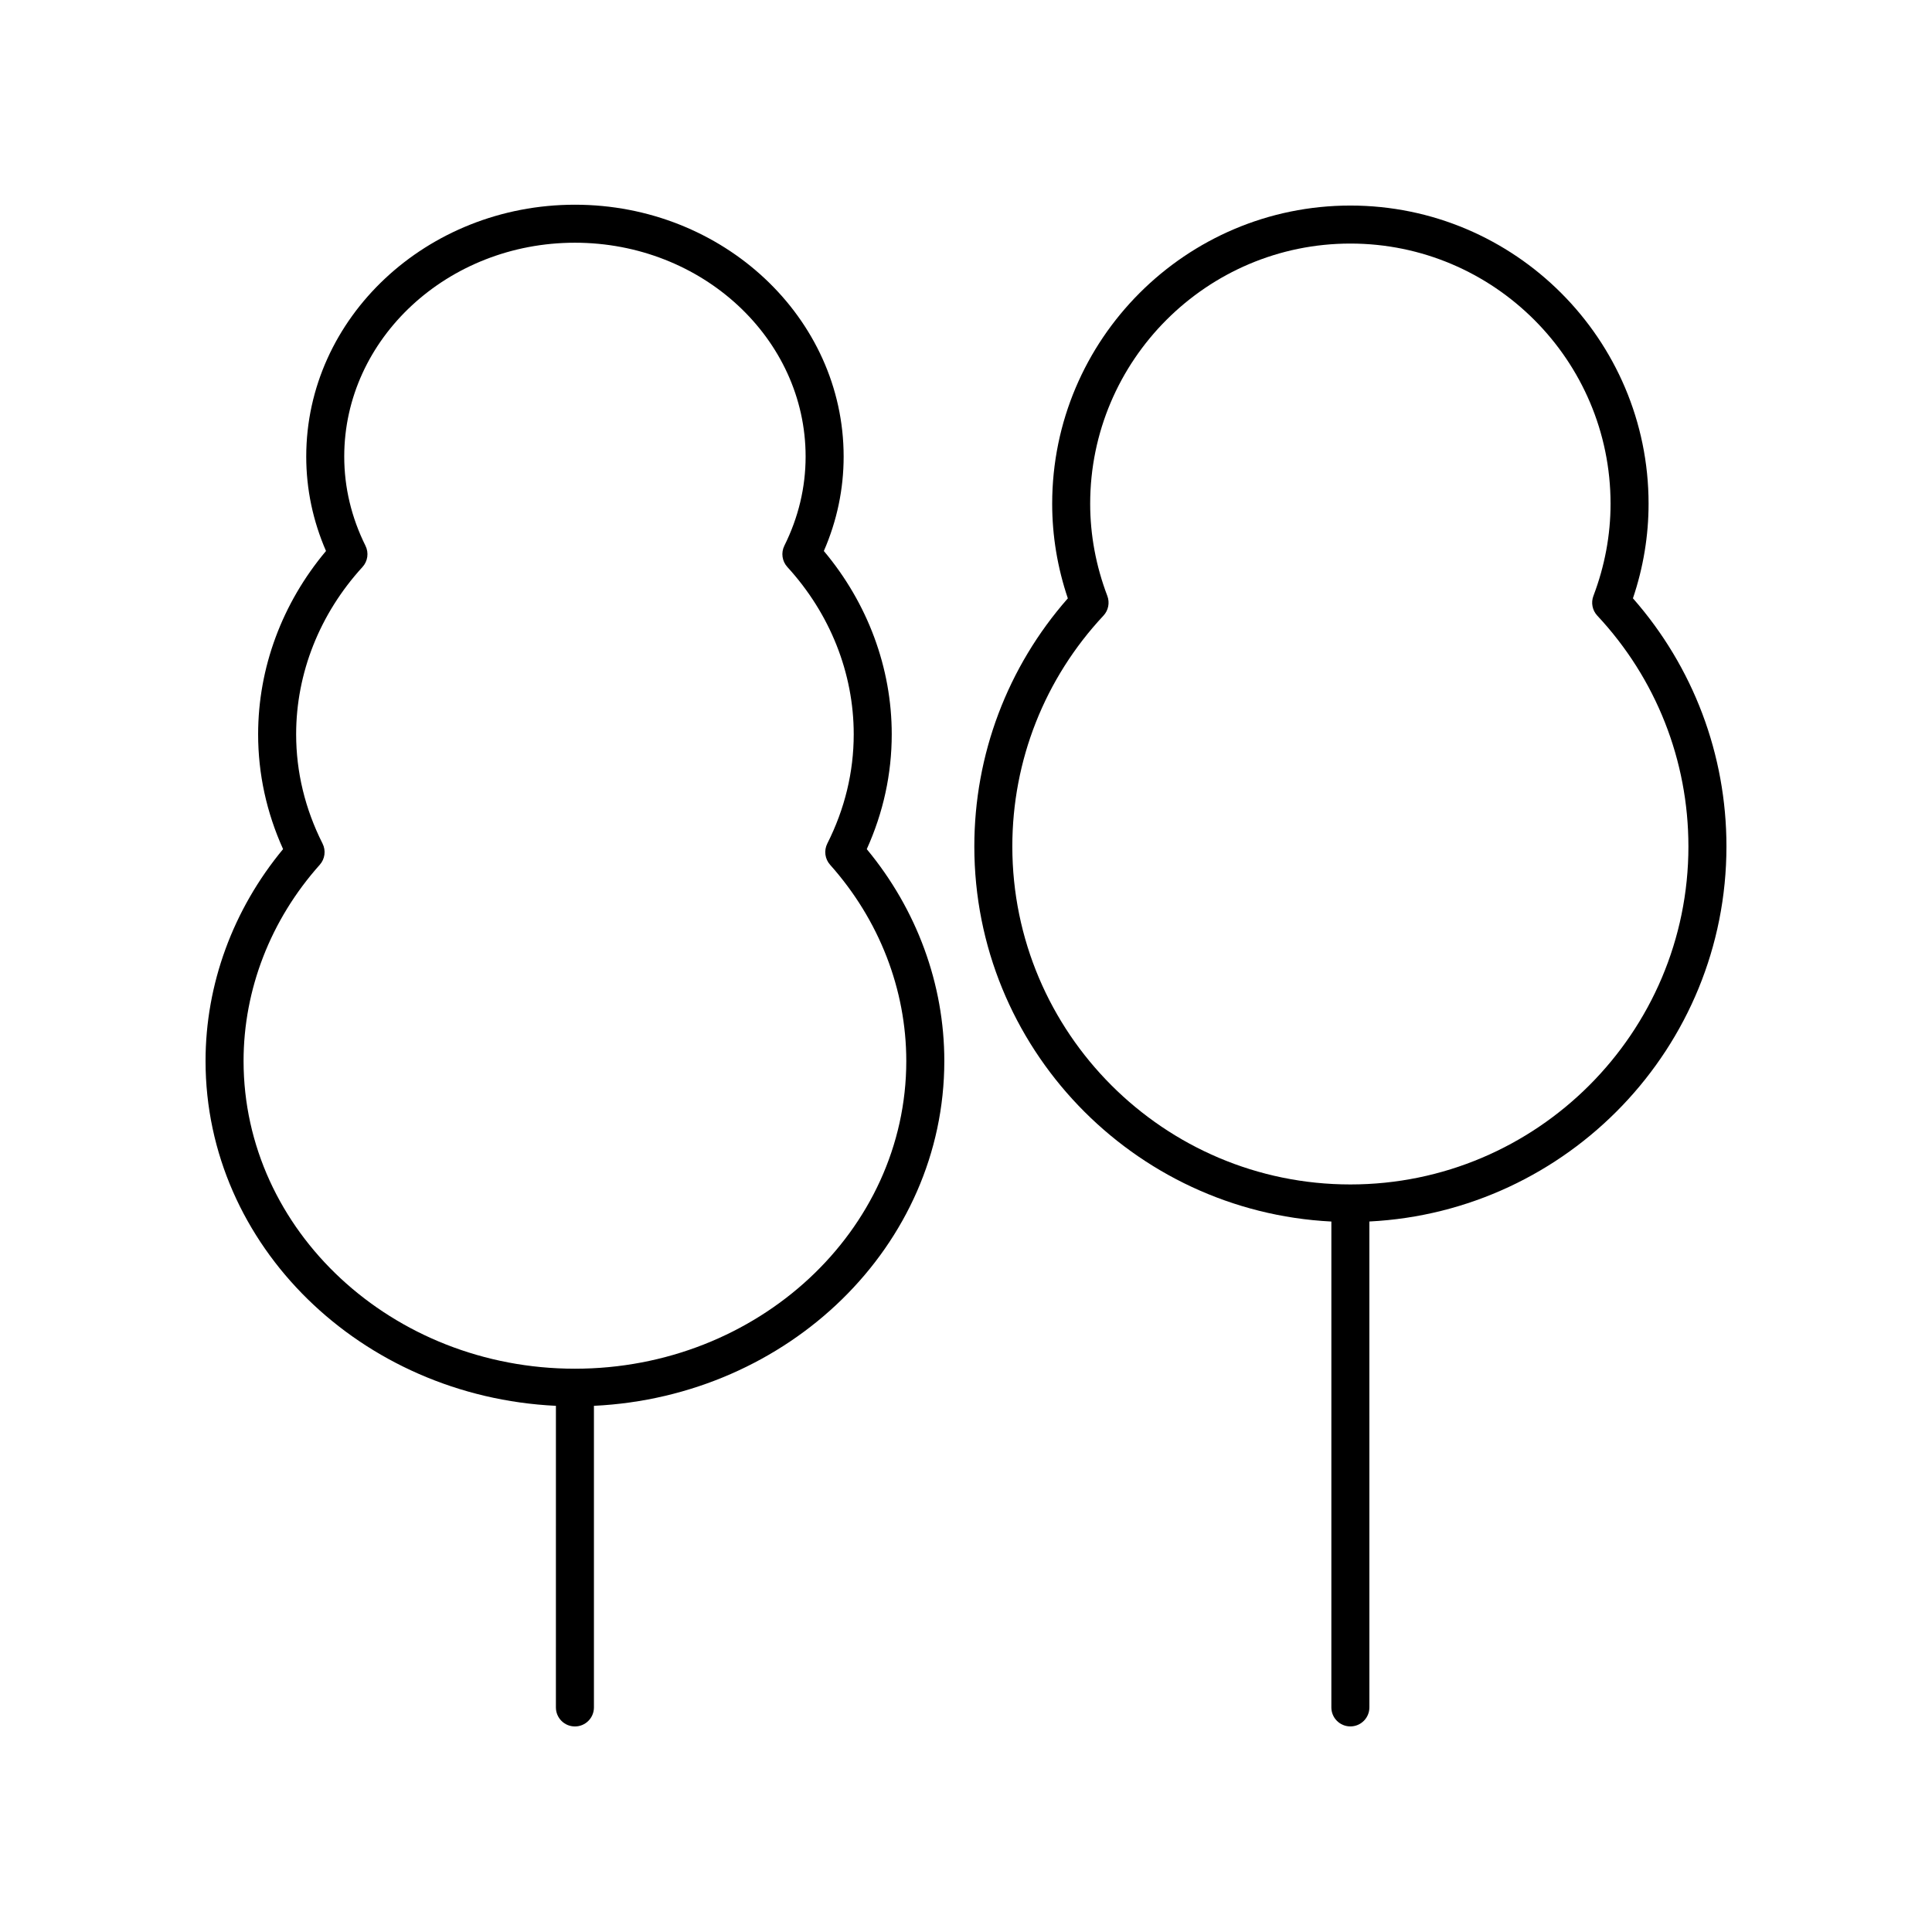
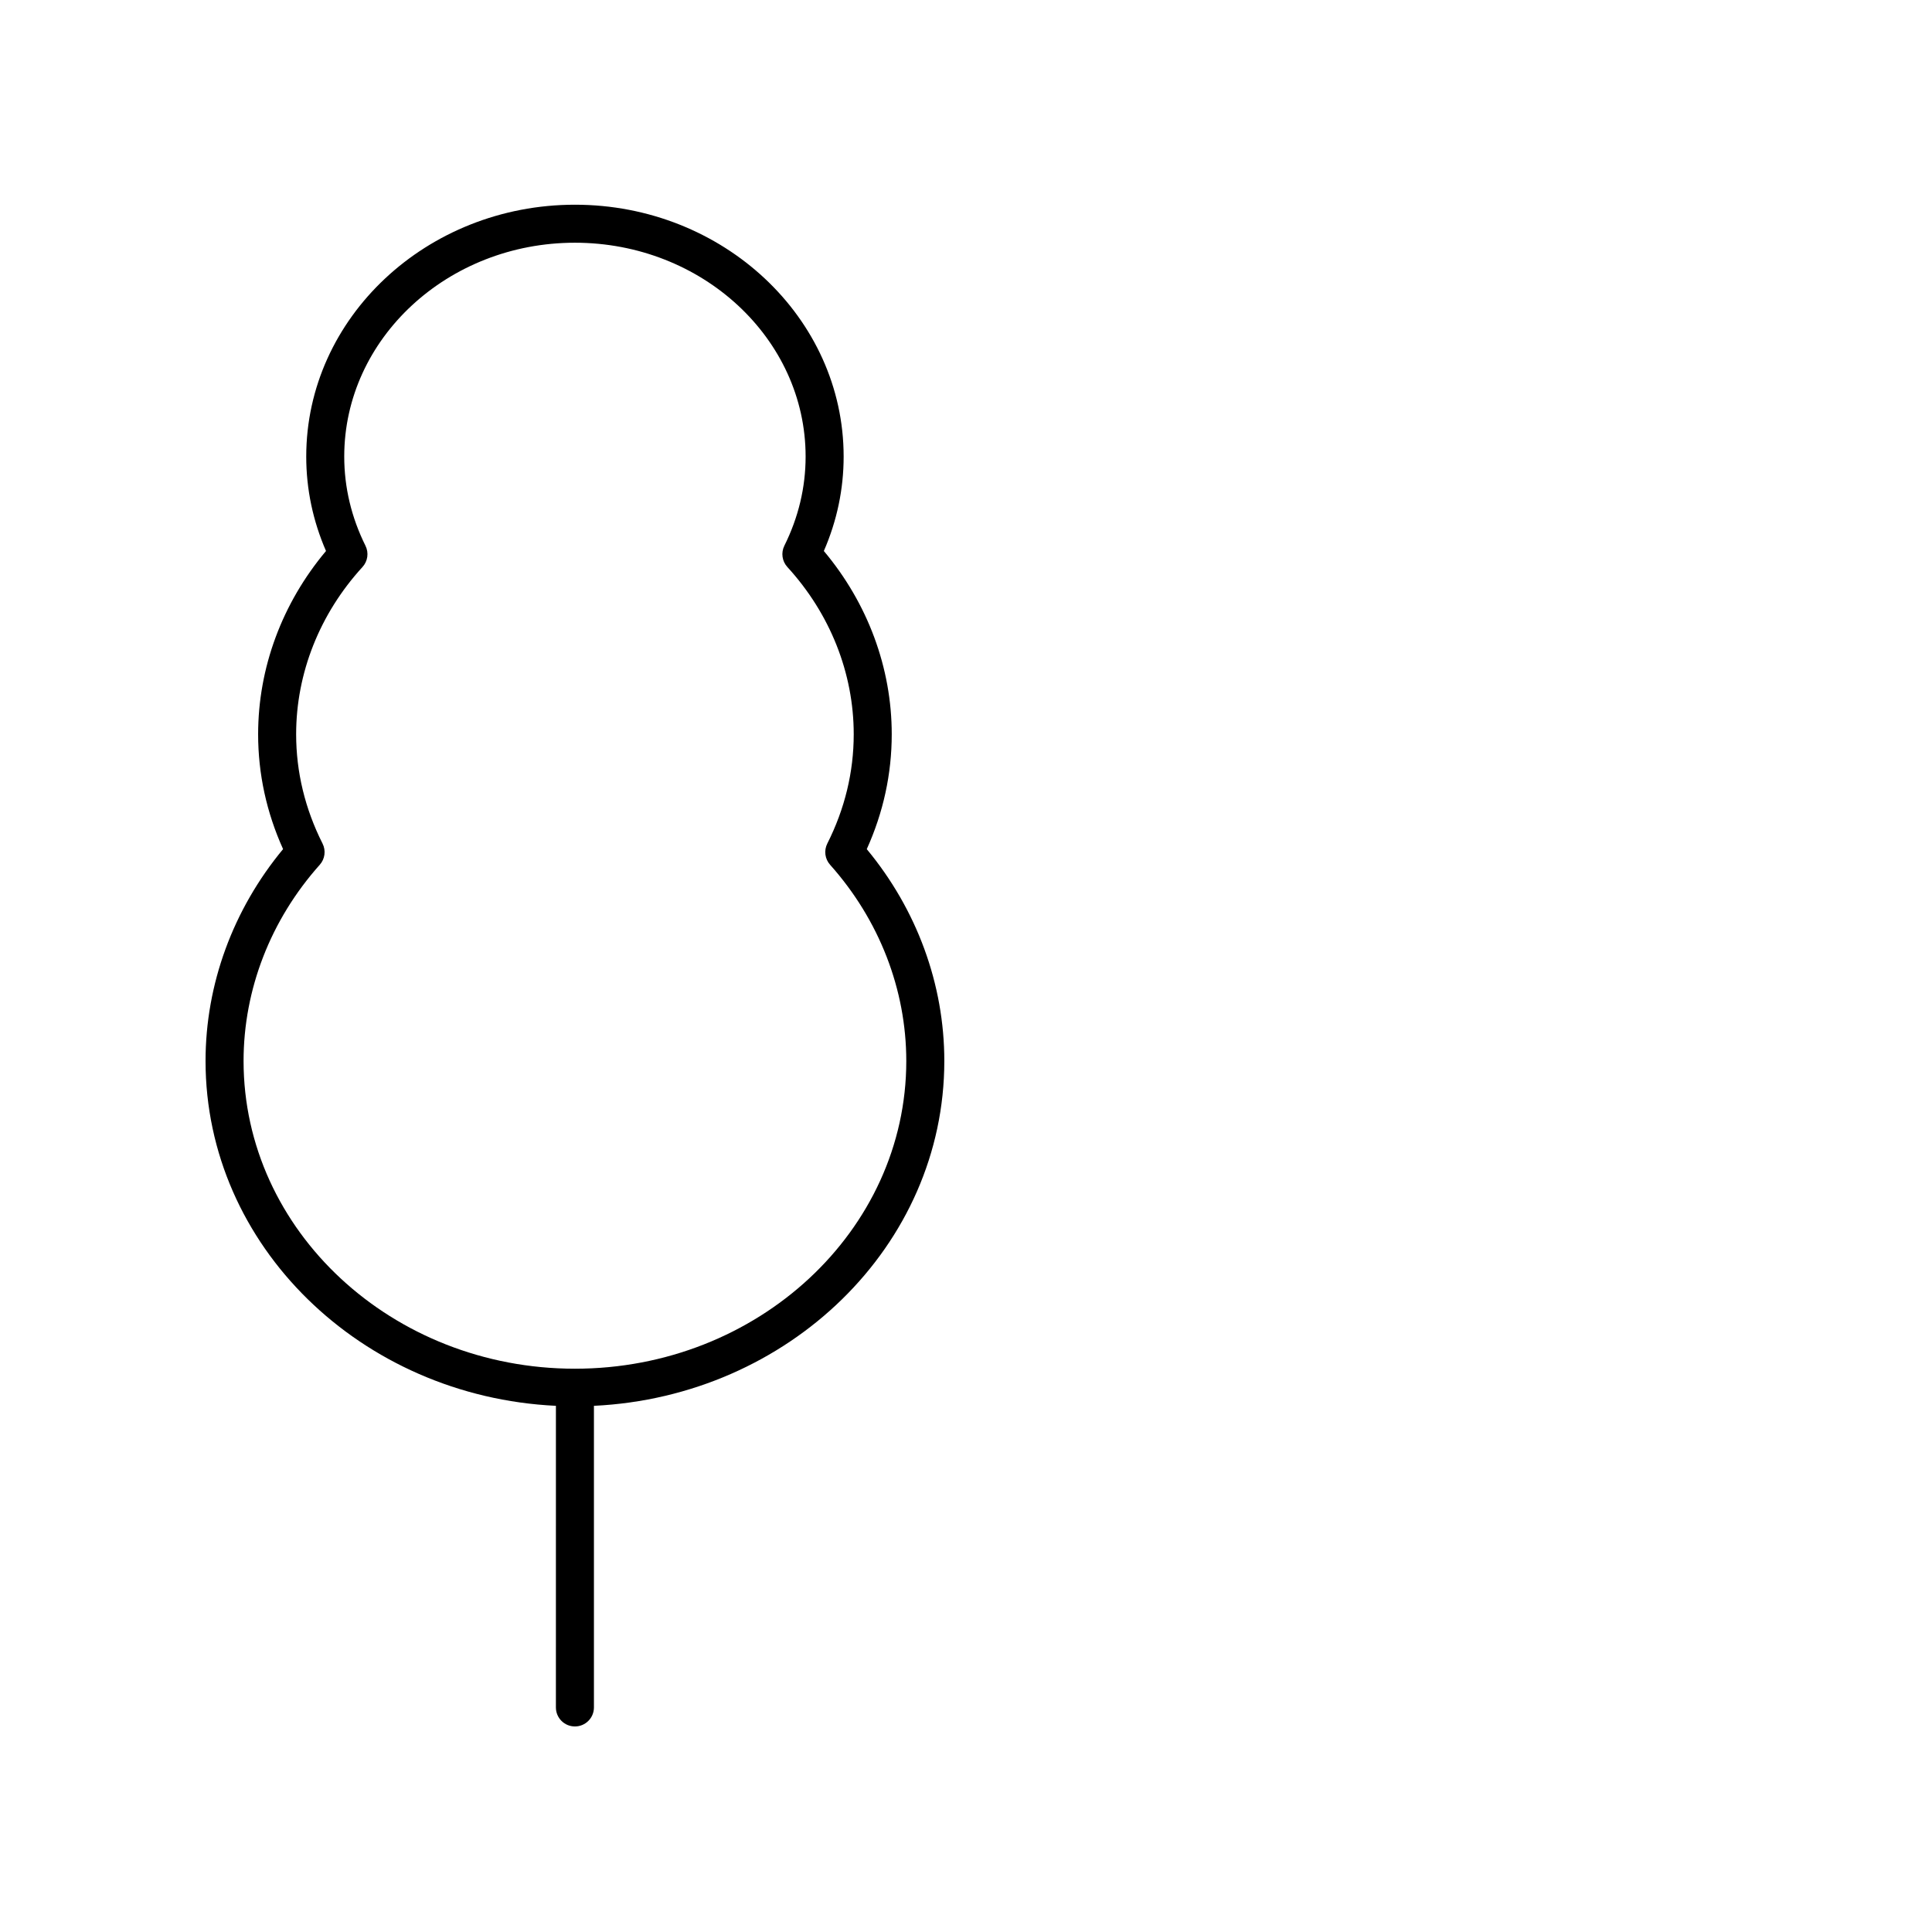
<svg xmlns="http://www.w3.org/2000/svg" fill="#000000" width="800px" height="800px" version="1.1" viewBox="144 144 512 512">
  <g>
    <path d="m380.32 338.59c0-17.609-6.367-34.73-17.992-48.57 3.484-8.004 5.246-16.41 5.246-25.023 0-36.801-31.945-66.746-71.211-66.746-39.262 0-71.207 29.941-71.207 66.746 0 8.609 1.762 17.012 5.238 25.023-11.625 13.836-17.988 30.957-17.988 48.57 0 10.484 2.223 20.707 6.613 30.434-13.277 16.016-20.547 35.824-20.547 56.148 0 48.934 41.219 88.91 92.852 91.387l-0.004 79.93c0 2.785 2.254 5.039 5.039 5.039 2.785 0 5.039-2.254 5.039-5.039v-79.93c51.629-2.477 92.855-42.453 92.855-91.387 0-20.328-7.277-40.137-20.551-56.141 4.391-9.727 6.617-19.949 6.617-30.441zm3.856 86.582c0 44.965-39.395 81.551-87.816 81.551-48.418 0-87.812-36.586-87.812-81.551 0-18.945 7.168-37.41 20.191-51.996 1.379-1.543 1.672-3.773 0.738-5.625-4.641-9.215-6.996-18.961-6.996-28.965 0-16.188 6.242-31.926 17.578-44.32 1.406-1.535 1.723-3.773 0.797-5.637-3.734-7.523-5.629-15.473-5.629-23.637 0-31.246 27.426-56.668 61.133-56.668 33.711 0 61.137 25.422 61.137 56.668 0 8.164-1.895 16.113-5.633 23.629-0.926 1.863-0.609 4.109 0.797 5.644 11.34 12.395 17.586 28.133 17.586 44.32 0 10.008-2.356 19.754-7 28.965-0.934 1.852-0.641 4.078 0.738 5.625 13.02 14.586 20.191 33.051 20.191 51.996z" />
-     <path d="m580.89 277.5c0-43.574-35.453-79.027-79.027-79.027-43.578 0-79.023 35.453-79.023 79.031 0 8.48 1.391 16.898 4.148 25.066-16.004 18.207-24.781 41.43-24.781 65.742 0 53.25 42.016 96.754 94.621 99.406l-0.004 128.76c0 2.785 2.254 5.039 5.039 5.039s5.039-2.254 5.039-5.039l-0.004-128.77c52.609-2.648 94.629-46.152 94.629-99.406 0-24.309-8.777-47.531-24.781-65.742 2.754-8.164 4.144-16.582 4.144-25.066zm10.559 90.809c0 49.398-40.191 89.582-89.59 89.582-49.398 0-89.582-40.188-89.582-89.582 0-22.781 8.574-44.496 24.148-61.156 1.312-1.402 1.711-3.43 1.027-5.231-3.012-7.93-4.543-16.148-4.543-24.422 0.004-38.02 30.934-68.953 68.953-68.953 38.023 0 68.953 30.934 68.953 68.953 0 8.277-1.531 16.492-4.543 24.422-0.684 1.801-0.285 3.828 1.027 5.231 15.574 16.66 24.148 38.379 24.148 61.156z" />
  </g>
</svg>